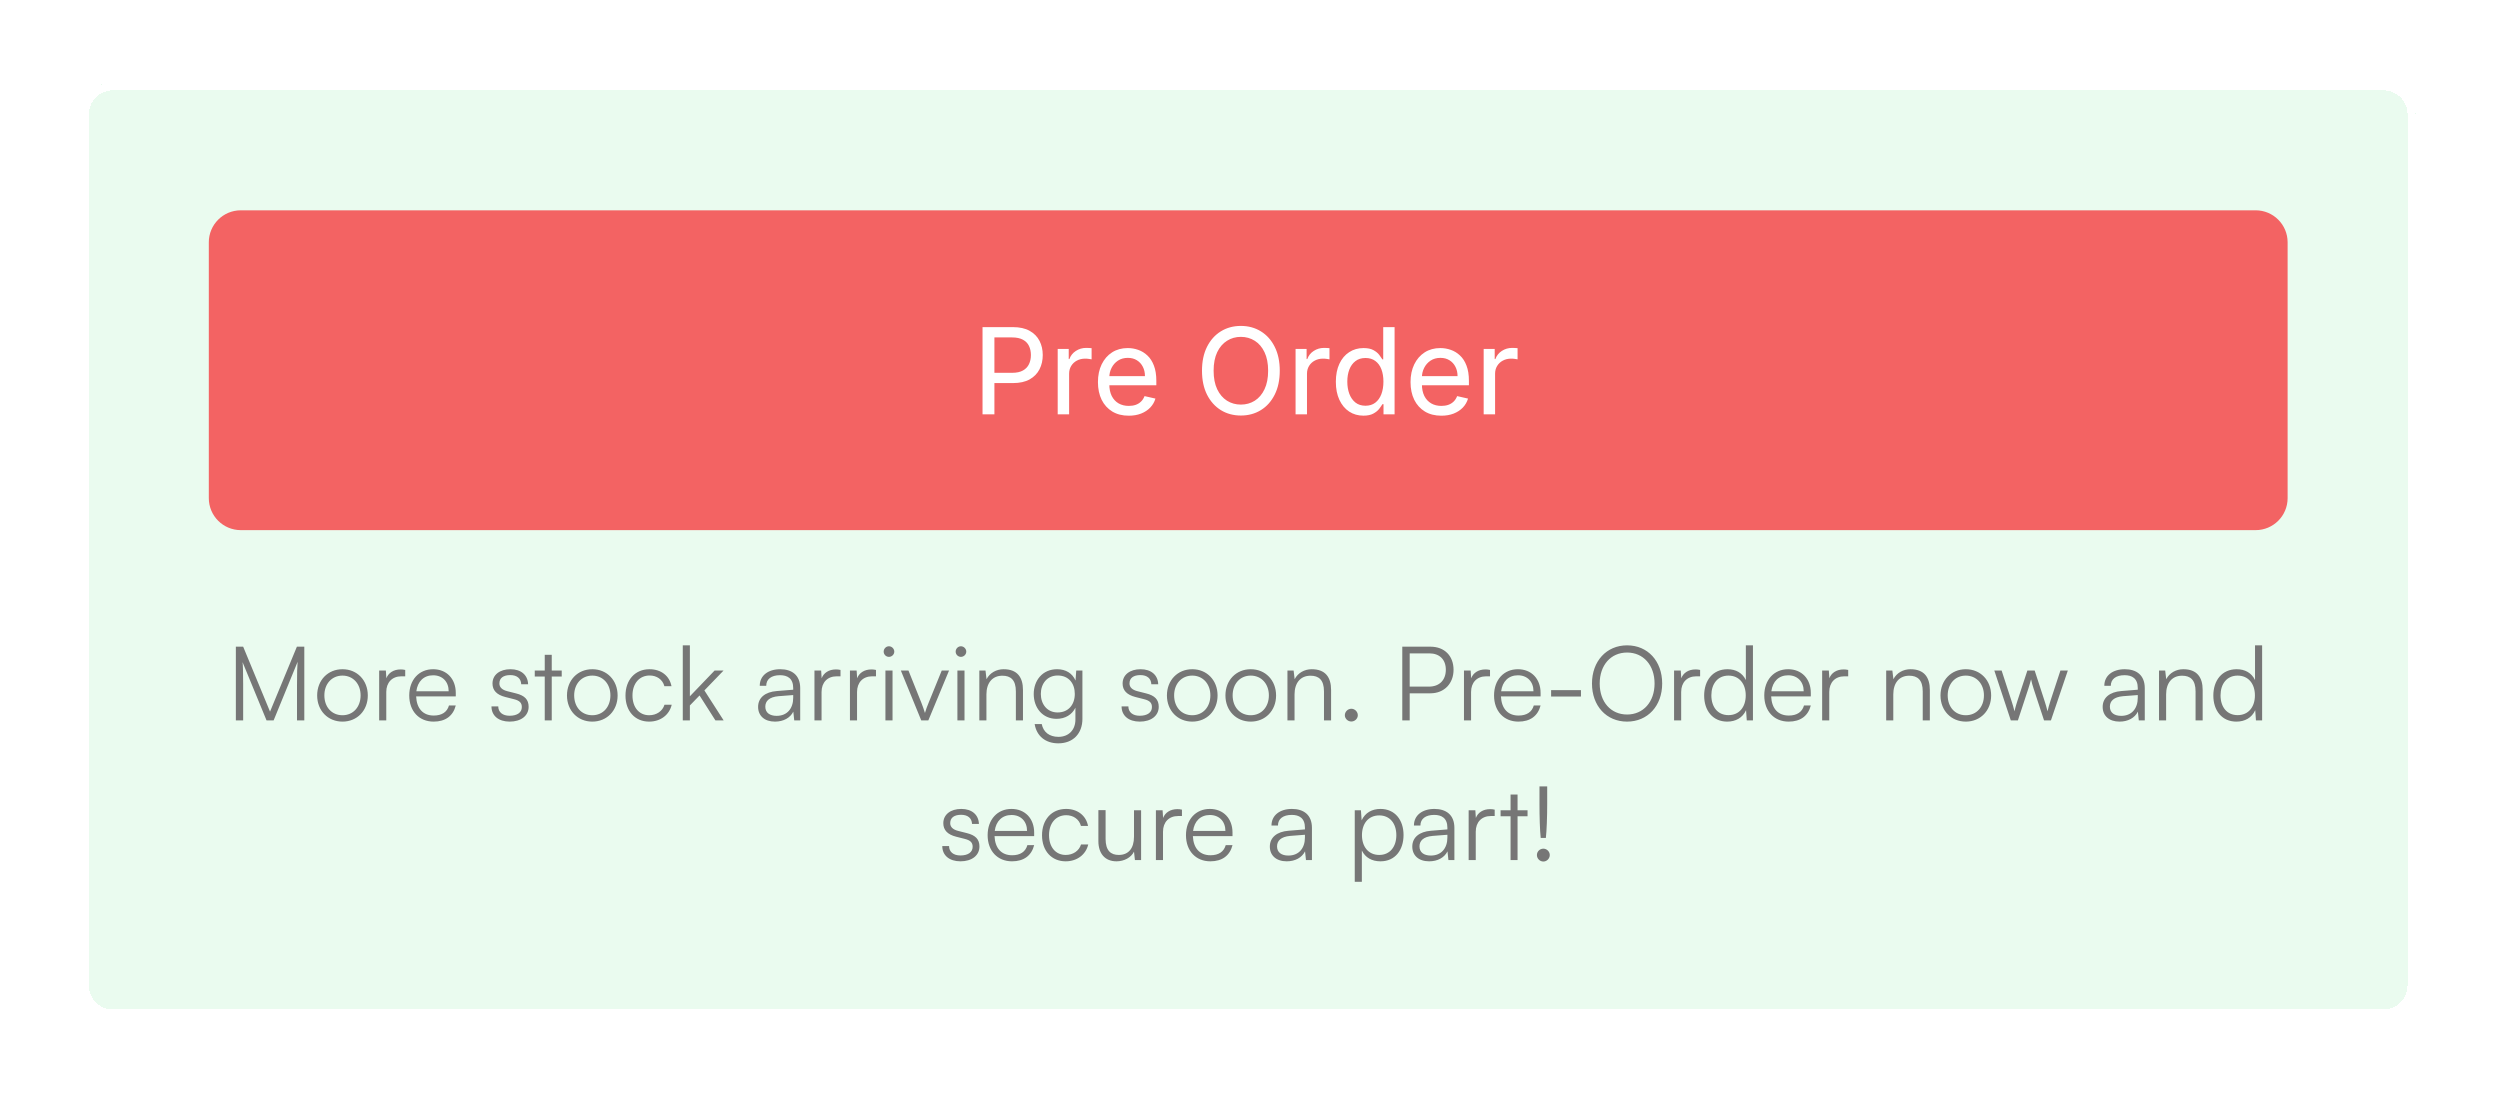
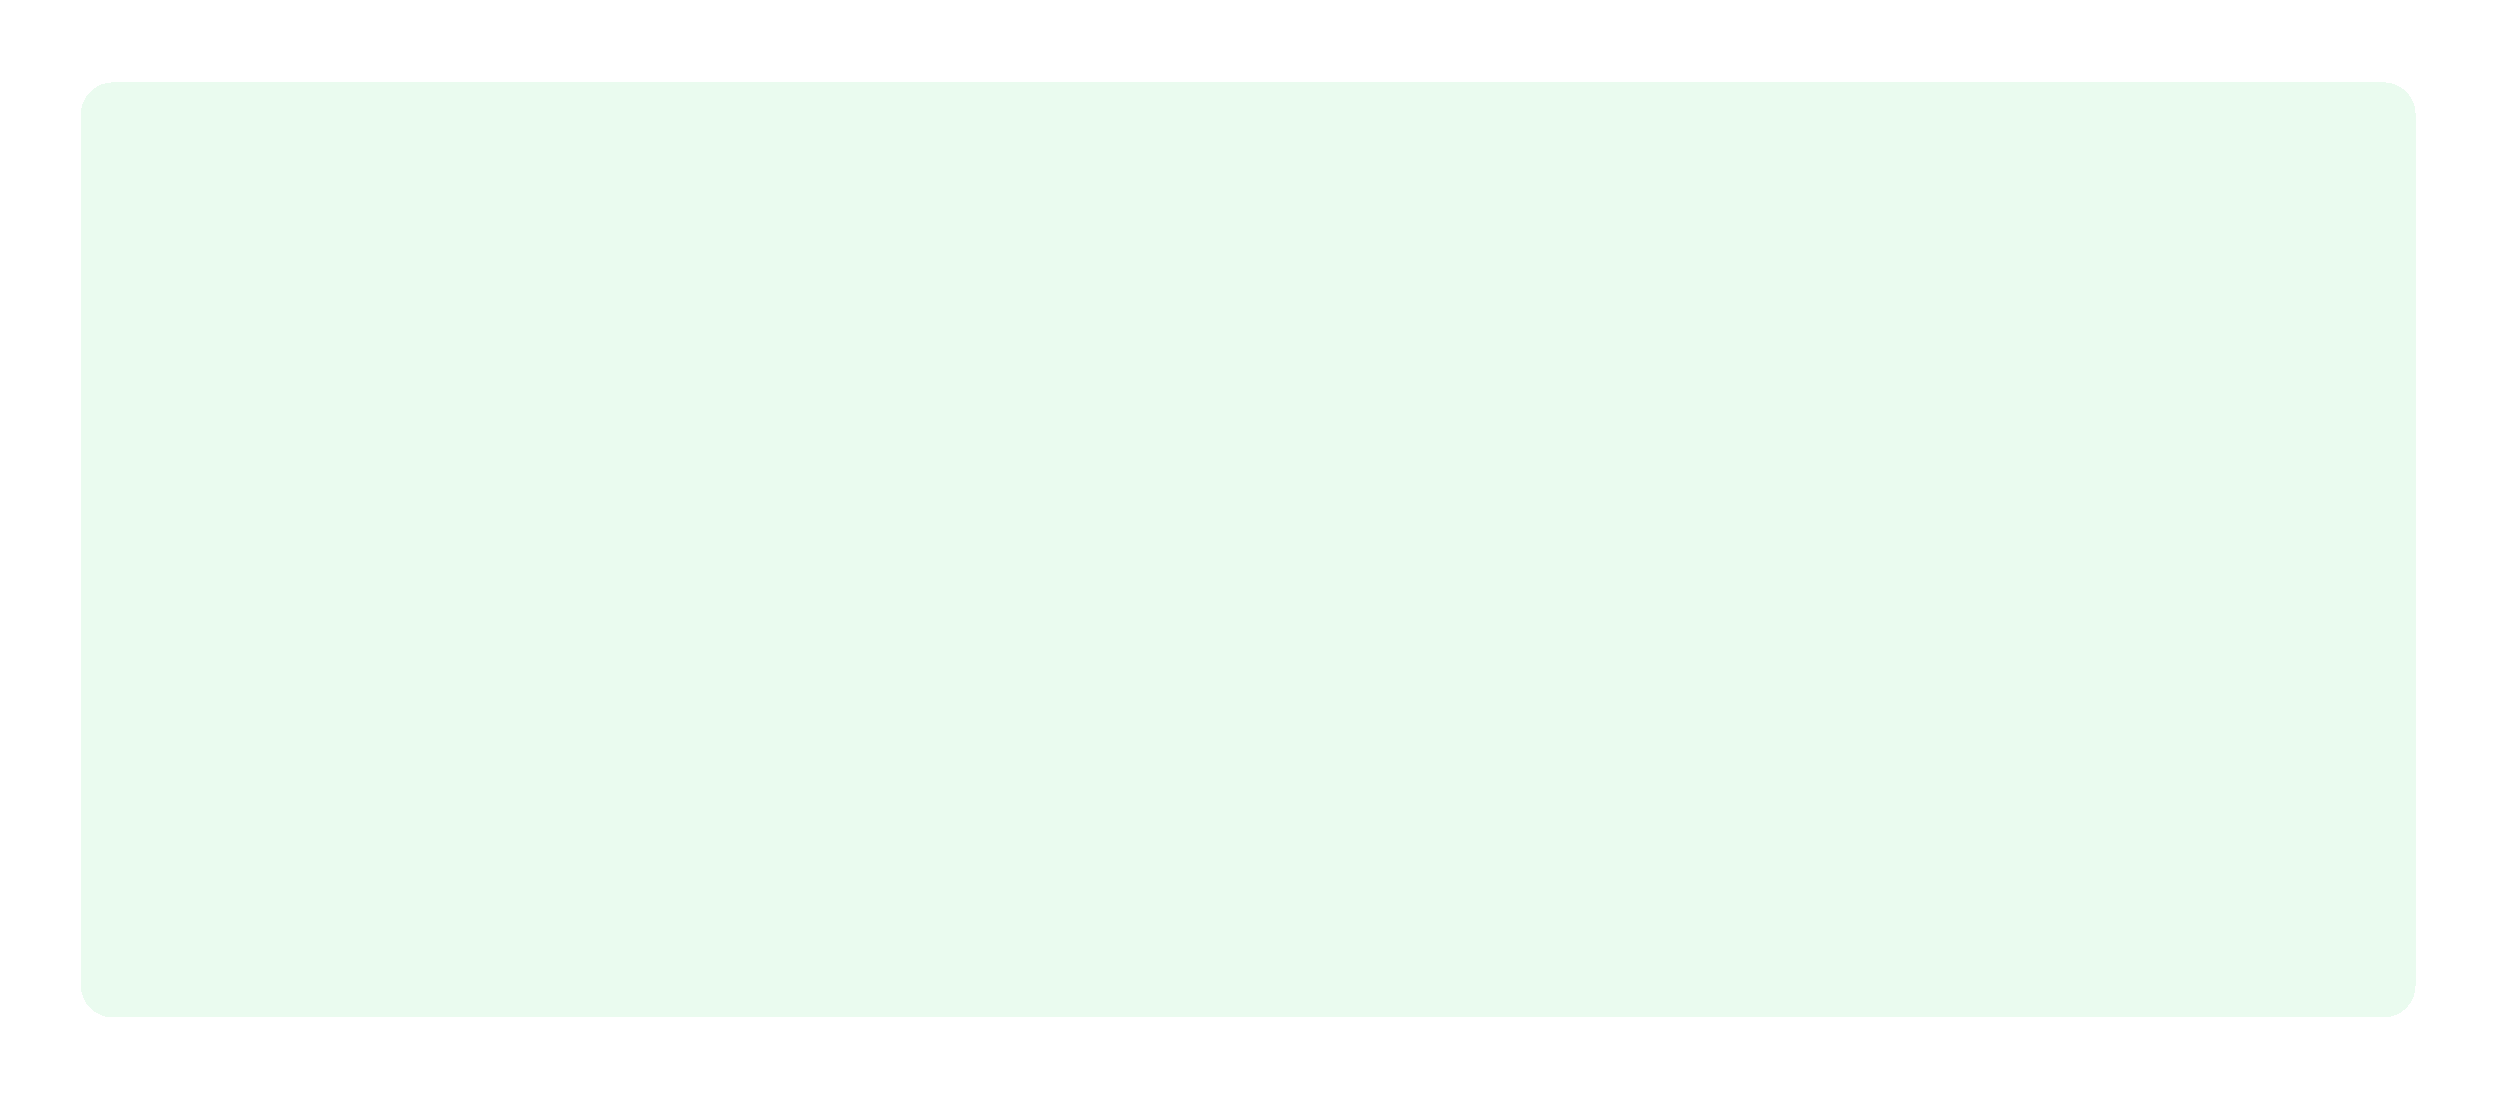
<svg xmlns="http://www.w3.org/2000/svg" width="340" height="150" viewBox="0 0 340 150" fill="none">
  <g filter="url(#filter0_d_855_18928)">
    <path d="M11 11.204C11 8.802 12.947 6.854 15.35 6.854H324.165C326.567 6.854 328.515 8.802 328.515 11.204V129.67C328.515 132.072 326.567 134.02 324.165 134.02H15.35C12.947 134.02 11 132.072 11 129.67V11.204Z" fill="#EAFBEF" shape-rendering="crispEdges" />
-     <path d="M11.544 11.204C11.544 9.102 13.248 7.398 15.35 7.398H324.165C326.267 7.398 327.971 9.102 327.971 11.204V129.67C327.971 131.772 326.267 133.476 324.165 133.476H15.35C13.248 133.476 11.544 131.772 11.544 129.67V11.204Z" stroke="white" stroke-width="1.087" shape-rendering="crispEdges" />
-     <path d="M28.398 28.602C28.398 26.2 30.345 24.252 32.748 24.252H306.767C309.169 24.252 311.116 26.2 311.116 28.602V63.398C311.116 65.8 309.169 67.748 306.767 67.748H32.748C30.345 67.748 28.398 65.8 28.398 63.398V28.602Z" fill="#F36363" />
-     <path d="M133.624 52V40.138H137.748C138.671 40.138 139.432 40.306 140.03 40.642C140.633 40.977 141.081 41.433 141.374 42.009C141.668 42.58 141.814 43.223 141.814 43.937C141.814 44.652 141.668 45.297 141.374 45.872C141.081 46.447 140.635 46.905 140.036 47.245C139.438 47.581 138.677 47.749 137.754 47.749H134.864V46.353H137.65C138.26 46.353 138.752 46.246 139.127 46.034C139.501 45.822 139.774 45.534 139.944 45.171C140.117 44.808 140.204 44.397 140.204 43.937C140.204 43.474 140.117 43.063 139.944 42.704C139.774 42.341 139.499 42.057 139.121 41.852C138.743 41.644 138.244 41.539 137.627 41.539H135.24V52H133.624ZM143.847 52V43.103H145.348V44.482H145.44C145.602 44.022 145.892 43.656 146.309 43.381C146.73 43.103 147.203 42.964 147.728 42.964C147.832 42.964 147.958 42.968 148.105 42.976C148.255 42.98 148.373 42.987 148.458 42.999V44.522C148.4 44.507 148.284 44.488 148.11 44.464C147.941 44.437 147.767 44.424 147.589 44.424C147.168 44.424 146.792 44.513 146.46 44.69C146.131 44.864 145.873 45.105 145.684 45.414C145.494 45.723 145.4 46.075 145.4 46.468V52H143.847ZM153.513 52.185C152.644 52.185 151.897 51.996 151.271 51.618C150.646 51.235 150.163 50.703 149.823 50.019C149.488 49.332 149.32 48.531 149.32 47.615C149.32 46.704 149.488 45.901 149.823 45.206C150.163 44.507 150.636 43.962 151.243 43.572C151.853 43.182 152.565 42.987 153.38 42.987C153.863 42.987 154.334 43.069 154.793 43.231C155.256 43.389 155.674 43.644 156.044 43.995C156.419 44.343 156.714 44.8 156.93 45.368C157.151 45.936 157.261 46.629 157.261 47.447V48.044H150.293V46.804H155.714C155.714 46.326 155.618 45.901 155.424 45.53C155.235 45.156 154.965 44.86 154.614 44.644C154.266 44.428 153.857 44.32 153.386 44.32C152.868 44.32 152.42 44.445 152.042 44.696C151.667 44.947 151.378 45.275 151.173 45.681C150.968 46.086 150.866 46.523 150.866 46.99V47.888C150.866 48.521 150.976 49.059 151.196 49.504C151.42 49.944 151.731 50.28 152.129 50.511C152.526 50.739 152.99 50.853 153.519 50.853C153.863 50.853 154.175 50.805 154.457 50.708C154.739 50.608 154.98 50.459 155.181 50.262C155.386 50.065 155.544 49.818 155.656 49.521L157.139 49.857C157.004 50.32 156.768 50.728 156.432 51.079C156.1 51.427 155.685 51.699 155.187 51.896C154.693 52.089 154.135 52.185 153.513 52.185ZM174.048 46.069C174.048 47.328 173.818 48.413 173.358 49.324C172.903 50.235 172.275 50.936 171.476 51.427C170.68 51.917 169.775 52.162 168.759 52.162C167.74 52.162 166.833 51.917 166.037 51.427C165.242 50.932 164.614 50.231 164.155 49.324C163.699 48.413 163.471 47.328 163.471 46.069C163.471 44.81 163.699 43.725 164.155 42.814C164.614 41.902 165.242 41.202 166.037 40.711C166.833 40.221 167.74 39.975 168.759 39.975C169.775 39.975 170.68 40.221 171.476 40.711C172.275 41.202 172.903 41.902 173.358 42.814C173.818 43.725 174.048 44.81 174.048 46.069ZM172.466 46.069C172.466 45.073 172.302 44.233 171.974 43.549C171.65 42.866 171.208 42.348 170.648 41.997C170.088 41.642 169.458 41.464 168.759 41.464C168.06 41.464 167.431 41.642 166.871 41.997C166.311 42.348 165.867 42.866 165.539 43.549C165.215 44.233 165.052 45.073 165.052 46.069C165.052 47.065 165.215 47.905 165.539 48.588C165.867 49.272 166.311 49.791 166.871 50.147C167.431 50.498 168.06 50.674 168.759 50.674C169.458 50.674 170.088 50.498 170.648 50.147C171.208 49.791 171.65 49.272 171.974 48.588C172.302 47.905 172.466 47.065 172.466 46.069ZM176.198 52V43.103H177.698V44.482H177.791C177.953 44.022 178.243 43.656 178.66 43.381C179.081 43.103 179.554 42.964 180.079 42.964C180.183 42.964 180.308 42.968 180.455 42.976C180.606 42.98 180.724 42.987 180.809 42.999V44.522C180.751 44.507 180.635 44.488 180.461 44.464C180.291 44.437 180.117 44.424 179.94 44.424C179.519 44.424 179.142 44.513 178.81 44.69C178.482 44.864 178.223 45.105 178.034 45.414C177.845 45.723 177.75 46.075 177.75 46.468V52H176.198ZM185.423 52.18C184.694 52.18 184.047 51.994 183.483 51.623C182.919 51.249 182.477 50.718 182.157 50.031C181.836 49.343 181.676 48.525 181.676 47.575C181.676 46.625 181.836 45.808 182.157 45.125C182.477 44.437 182.921 43.91 183.489 43.544C184.056 43.173 184.707 42.987 185.441 42.987C186.008 42.987 186.46 43.082 186.796 43.271C187.132 43.457 187.393 43.671 187.578 43.914C187.763 44.157 187.906 44.362 188.007 44.528H188.117V40.138H189.663V52H188.157V50.621H188.007C187.902 50.799 187.756 51.011 187.567 51.259C187.377 51.502 187.111 51.716 186.767 51.901C186.427 52.087 185.979 52.18 185.423 52.18ZM185.707 50.83C186.232 50.83 186.675 50.693 187.034 50.419C187.397 50.141 187.673 49.757 187.862 49.266C188.051 48.772 188.146 48.2 188.146 47.552C188.146 46.911 188.053 46.349 187.868 45.866C187.682 45.383 187.408 45.009 187.045 44.742C186.682 44.472 186.236 44.337 185.707 44.337C185.159 44.337 184.701 44.48 184.334 44.766C183.968 45.047 183.692 45.432 183.506 45.918C183.325 46.401 183.234 46.945 183.234 47.552C183.234 48.166 183.327 48.722 183.512 49.22C183.701 49.714 183.977 50.106 184.34 50.396C184.707 50.685 185.163 50.83 185.707 50.83ZM196.026 52.185C195.157 52.185 194.41 51.996 193.784 51.618C193.159 51.235 192.676 50.703 192.336 50.019C192 49.332 191.832 48.531 191.832 47.615C191.832 46.704 192 45.901 192.336 45.206C192.676 44.507 193.149 43.962 193.755 43.572C194.366 43.182 195.078 42.987 195.893 42.987C196.375 42.987 196.846 43.069 197.306 43.231C197.769 43.389 198.186 43.644 198.557 43.995C198.932 44.343 199.227 44.8 199.443 45.368C199.663 45.936 199.773 46.629 199.773 47.447V48.044H192.806V46.804H198.227C198.227 46.326 198.13 45.901 197.937 45.53C197.748 45.156 197.478 44.86 197.126 44.644C196.779 44.428 196.37 44.32 195.899 44.32C195.381 44.32 194.933 44.445 194.555 44.696C194.18 44.947 193.891 45.275 193.686 45.681C193.481 46.086 193.379 46.523 193.379 46.99V47.888C193.379 48.521 193.489 49.059 193.709 49.504C193.933 49.944 194.244 50.28 194.642 50.511C195.039 50.739 195.503 50.853 196.032 50.853C196.375 50.853 196.688 50.805 196.97 50.708C197.252 50.608 197.493 50.459 197.694 50.262C197.899 50.065 198.057 49.818 198.169 49.521L199.652 49.857C199.517 50.32 199.281 50.728 198.945 51.079C198.613 51.427 198.198 51.699 197.7 51.896C197.206 52.089 196.648 52.185 196.026 52.185ZM201.779 52V43.103H203.279V44.482H203.372C203.534 44.022 203.824 43.656 204.241 43.381C204.662 43.103 205.135 42.964 205.66 42.964C205.764 42.964 205.889 42.968 206.036 42.976C206.187 42.98 206.305 42.987 206.39 42.999V44.522C206.332 44.507 206.216 44.488 206.042 44.464C205.872 44.437 205.698 44.424 205.521 44.424C205.1 44.424 204.723 44.513 204.391 44.69C204.063 44.864 203.804 45.105 203.615 45.414C203.426 45.723 203.331 46.075 203.331 46.468V52H201.779Z" fill="white" />
-     <path d="M33.07 93.622H32.076V83.598H33.07L36.724 92.432L40.378 83.598H41.386V93.622H40.392V88.862C40.392 87.112 40.42 86.342 40.476 85.656L37.214 93.622H36.248L32.986 85.698C33.042 86.076 33.07 87.182 33.07 88.708V93.622ZM43.134 90.234C43.134 88.162 44.59 86.664 46.578 86.664C48.566 86.664 50.022 88.162 50.022 90.234C50.022 92.292 48.566 93.79 46.578 93.79C44.59 93.79 43.134 92.292 43.134 90.234ZM44.114 90.22C44.114 91.816 45.122 92.922 46.578 92.922C48.02 92.922 49.042 91.816 49.042 90.22C49.042 88.652 48.02 87.532 46.578 87.532C45.122 87.532 44.114 88.652 44.114 90.22ZM55.109 86.762V87.63H54.577C53.331 87.63 52.533 88.47 52.533 89.758V93.622H51.567V86.846H52.477L52.547 87.896C52.813 87.168 53.527 86.692 54.479 86.692C54.689 86.692 54.871 86.706 55.109 86.762ZM58.975 93.79C56.987 93.79 55.657 92.362 55.657 90.234C55.657 88.12 56.973 86.664 58.905 86.664C60.739 86.664 61.985 87.966 61.985 89.884V90.36H56.595C56.665 92.012 57.533 92.964 58.989 92.964C60.095 92.964 60.809 92.488 61.061 91.592H61.985C61.621 93.02 60.571 93.79 58.975 93.79ZM58.905 87.49C57.631 87.49 56.791 88.33 56.623 89.66H61.019C61.019 88.358 60.179 87.49 58.905 87.49ZM66.839 91.718H67.763C67.763 92.502 68.351 92.992 69.303 92.992C70.353 92.992 70.969 92.544 70.969 91.816C70.969 91.256 70.689 90.934 69.891 90.738L68.729 90.444C67.553 90.15 66.979 89.534 66.979 88.61C66.979 87.42 67.973 86.664 69.429 86.664C70.857 86.664 71.781 87.448 71.823 88.708H70.885C70.857 87.924 70.311 87.462 69.401 87.462C68.449 87.462 67.917 87.868 67.917 88.596C67.917 89.114 68.281 89.478 69.023 89.66L70.185 89.954C71.361 90.248 71.893 90.794 71.893 91.774C71.893 92.992 70.857 93.79 69.317 93.79C67.791 93.79 66.839 92.978 66.839 91.718ZM75.037 93.622H74.085V87.658H72.727V86.846H74.085V84.704H75.037V86.846H76.395V87.658H75.037V93.622ZM77.109 90.234C77.109 88.162 78.564 86.664 80.552 86.664C82.54 86.664 83.996 88.162 83.996 90.234C83.996 92.292 82.54 93.79 80.552 93.79C78.564 93.79 77.109 92.292 77.109 90.234ZM78.088 90.22C78.088 91.816 79.097 92.922 80.552 92.922C81.995 92.922 83.016 91.816 83.016 90.22C83.016 88.652 81.995 87.532 80.552 87.532C79.097 87.532 78.088 88.652 78.088 90.22ZM85.066 90.248C85.066 88.12 86.368 86.664 88.341 86.664C89.909 86.664 91.058 87.574 91.323 88.974H90.358C90.106 88.036 89.293 87.518 88.356 87.518C86.984 87.518 86.017 88.568 86.017 90.234C86.017 91.844 86.913 92.922 88.285 92.922C89.293 92.922 90.106 92.362 90.371 91.494H91.352C91.029 92.88 89.826 93.79 88.285 93.79C86.368 93.79 85.066 92.376 85.066 90.248ZM93.823 93.622H92.857V83.416H93.823V90.346L97.183 86.846H98.401L95.797 89.548L98.415 93.622H97.295L95.139 90.234L93.823 91.592V93.622ZM105.398 93.79C103.956 93.79 103.102 92.978 103.102 91.788C103.102 90.542 104.054 89.758 105.636 89.632L107.876 89.45V89.226C107.876 87.896 107.078 87.476 106.084 87.476C104.908 87.476 104.208 88.008 104.208 88.918H103.326C103.326 87.546 104.446 86.664 106.112 86.664C107.68 86.664 108.828 87.448 108.828 89.24V93.622H108.016L107.89 92.432C107.47 93.286 106.546 93.79 105.398 93.79ZM105.622 93.006C107.05 93.006 107.876 92.012 107.876 90.542V90.178L105.874 90.332C104.6 90.444 104.082 91.004 104.082 91.76C104.082 92.586 104.698 93.006 105.622 93.006ZM114.308 86.762V87.63H113.776C112.53 87.63 111.732 88.47 111.732 89.758V93.622H110.766V86.846H111.676L111.746 87.896C112.012 87.168 112.726 86.692 113.678 86.692C113.888 86.692 114.07 86.706 114.308 86.762ZM119.134 86.762V87.63H118.602C117.356 87.63 116.558 88.47 116.558 89.758V93.622H115.592V86.846H116.502L116.572 87.896C116.838 87.168 117.552 86.692 118.504 86.692C118.714 86.692 118.896 86.706 119.134 86.762ZM120.894 84.984C120.502 84.984 120.18 84.662 120.18 84.27C120.18 83.878 120.502 83.542 120.894 83.542C121.286 83.542 121.622 83.878 121.622 84.27C121.622 84.662 121.286 84.984 120.894 84.984ZM120.418 93.622V86.846H121.384V93.622H120.418ZM125.289 93.622L122.517 86.846H123.553L125.303 91.214C125.485 91.704 125.667 92.166 125.793 92.614C125.919 92.152 126.101 91.704 126.297 91.214L128.075 86.846H129.069L126.255 93.622H125.289ZM130.684 84.984C130.292 84.984 129.97 84.662 129.97 84.27C129.97 83.878 130.292 83.542 130.684 83.542C131.076 83.542 131.412 83.878 131.412 84.27C131.412 84.662 131.076 84.984 130.684 84.984ZM130.208 93.622V86.846H131.174V93.622H130.208ZM134.154 93.622H133.188V86.846H134.028L134.168 88.022C134.616 87.154 135.512 86.664 136.492 86.664C138.354 86.664 139.124 87.77 139.124 89.478V93.622H138.158V89.688C138.158 88.106 137.444 87.546 136.324 87.546C134.938 87.546 134.154 88.554 134.154 90.08V93.622ZM140.587 90.038C140.587 88.19 141.777 86.664 143.765 86.664C144.941 86.664 145.837 87.21 146.271 88.204L146.369 86.846H147.209V93.412C147.209 95.428 145.921 96.744 143.933 96.744C142.197 96.744 140.979 95.764 140.713 94.126H141.679C141.889 95.218 142.729 95.862 143.947 95.862C145.333 95.862 146.257 94.924 146.257 93.51V91.9C145.795 92.852 144.857 93.412 143.695 93.412C141.763 93.412 140.587 91.886 140.587 90.038ZM141.553 90.024C141.553 91.41 142.407 92.544 143.835 92.544C145.305 92.544 146.173 91.48 146.173 90.024C146.173 88.582 145.333 87.518 143.849 87.518C142.393 87.518 141.553 88.652 141.553 90.024ZM152.534 91.718H153.458C153.458 92.502 154.046 92.992 154.998 92.992C156.048 92.992 156.664 92.544 156.664 91.816C156.664 91.256 156.384 90.934 155.586 90.738L154.424 90.444C153.248 90.15 152.674 89.534 152.674 88.61C152.674 87.42 153.668 86.664 155.124 86.664C156.552 86.664 157.476 87.448 157.518 88.708H156.58C156.552 87.924 156.006 87.462 155.096 87.462C154.144 87.462 153.612 87.868 153.612 88.596C153.612 89.114 153.976 89.478 154.718 89.66L155.88 89.954C157.056 90.248 157.588 90.794 157.588 91.774C157.588 92.992 156.552 93.79 155.012 93.79C153.486 93.79 152.534 92.978 152.534 91.718ZM158.702 90.234C158.702 88.162 160.158 86.664 162.146 86.664C164.134 86.664 165.59 88.162 165.59 90.234C165.59 92.292 164.134 93.79 162.146 93.79C160.158 93.79 158.702 92.292 158.702 90.234ZM159.682 90.22C159.682 91.816 160.69 92.922 162.146 92.922C163.588 92.922 164.61 91.816 164.61 90.22C164.61 88.652 163.588 87.532 162.146 87.532C160.69 87.532 159.682 88.652 159.682 90.22ZM166.659 90.234C166.659 88.162 168.115 86.664 170.103 86.664C172.091 86.664 173.547 88.162 173.547 90.234C173.547 92.292 172.091 93.79 170.103 93.79C168.115 93.79 166.659 92.292 166.659 90.234ZM167.639 90.22C167.639 91.816 168.647 92.922 170.103 92.922C171.545 92.922 172.567 91.816 172.567 90.22C172.567 88.652 171.545 87.532 170.103 87.532C168.647 87.532 167.639 88.652 167.639 90.22ZM176.058 93.622H175.092V86.846H175.932L176.072 88.022C176.52 87.154 177.416 86.664 178.396 86.664C180.258 86.664 181.028 87.77 181.028 89.478V93.622H180.062V89.688C180.062 88.106 179.348 87.546 178.228 87.546C176.842 87.546 176.058 88.554 176.058 90.08V93.622ZM183.78 93.776C183.304 93.776 182.898 93.384 182.898 92.922C182.898 92.446 183.304 92.04 183.78 92.04C184.256 92.04 184.662 92.446 184.662 92.922C184.662 93.384 184.256 93.776 183.78 93.776ZM194.533 89.94H191.719V93.622H190.711V83.598H194.533C196.465 83.598 197.683 84.858 197.683 86.748C197.683 88.568 196.451 89.94 194.533 89.94ZM194.393 84.508H191.719V89.03H194.337C195.793 89.03 196.633 88.106 196.633 86.734C196.633 85.348 195.779 84.508 194.393 84.508ZM202.642 86.762V87.63H202.11C200.864 87.63 200.066 88.47 200.066 89.758V93.622H199.1V86.846H200.01L200.08 87.896C200.346 87.168 201.06 86.692 202.012 86.692C202.222 86.692 202.404 86.706 202.642 86.762ZM206.509 93.79C204.521 93.79 203.191 92.362 203.191 90.234C203.191 88.12 204.507 86.664 206.439 86.664C208.273 86.664 209.519 87.966 209.519 89.884V90.36H204.129C204.199 92.012 205.067 92.964 206.523 92.964C207.629 92.964 208.343 92.488 208.595 91.592H209.519C209.155 93.02 208.105 93.79 206.509 93.79ZM206.439 87.49C205.165 87.49 204.325 88.33 204.157 89.66H208.553C208.553 88.358 207.713 87.49 206.439 87.49ZM210.951 90.374V89.506H215.011V90.374H210.951ZM226.057 88.61C226.057 91.648 224.083 93.79 221.283 93.79C218.469 93.79 216.509 91.648 216.509 88.61C216.509 85.572 218.483 83.416 221.283 83.416C224.097 83.416 226.057 85.558 226.057 88.61ZM225.021 88.61C225.021 86.104 223.495 84.396 221.283 84.396C219.071 84.396 217.559 86.104 217.559 88.61C217.559 91.116 219.071 92.824 221.283 92.824C223.495 92.824 225.021 91.102 225.021 88.61ZM231.216 86.762V87.63H230.684C229.438 87.63 228.64 88.47 228.64 89.758V93.622H227.674V86.846H228.584L228.654 87.896C228.92 87.168 229.634 86.692 230.586 86.692C230.796 86.692 230.978 86.706 231.216 86.762ZM234.901 93.79C232.927 93.79 231.765 92.278 231.765 90.248C231.765 88.204 232.927 86.664 234.943 86.664C236.063 86.664 236.959 87.154 237.435 88.134V83.416H238.401V93.622H237.561L237.463 92.236C236.987 93.286 236.035 93.79 234.901 93.79ZM235.069 92.908C236.553 92.908 237.421 91.788 237.421 90.22C237.421 88.666 236.553 87.532 235.069 87.532C233.599 87.532 232.745 88.666 232.745 90.22C232.745 91.788 233.599 92.908 235.069 92.908ZM243.259 93.79C241.271 93.79 239.941 92.362 239.941 90.234C239.941 88.12 241.257 86.664 243.189 86.664C245.023 86.664 246.269 87.966 246.269 89.884V90.36H240.879C240.949 92.012 241.817 92.964 243.273 92.964C244.379 92.964 245.093 92.488 245.345 91.592H246.269C245.905 93.02 244.855 93.79 243.259 93.79ZM243.189 87.49C241.915 87.49 241.075 88.33 240.907 89.66H245.303C245.303 88.358 244.463 87.49 243.189 87.49ZM251.355 86.762V87.63H250.823C249.577 87.63 248.779 88.47 248.779 89.758V93.622H247.813V86.846H248.723L248.793 87.896C249.059 87.168 249.773 86.692 250.725 86.692C250.935 86.692 251.117 86.706 251.355 86.762ZM257.488 93.622H256.522V86.846H257.362L257.502 88.022C257.95 87.154 258.846 86.664 259.826 86.664C261.688 86.664 262.458 87.77 262.458 89.478V93.622H261.492V89.688C261.492 88.106 260.778 87.546 259.658 87.546C258.272 87.546 257.488 88.554 257.488 90.08V93.622ZM263.907 90.234C263.907 88.162 265.363 86.664 267.351 86.664C269.339 86.664 270.795 88.162 270.795 90.234C270.795 92.292 269.339 93.79 267.351 93.79C265.363 93.79 263.907 92.292 263.907 90.234ZM264.887 90.22C264.887 91.816 265.895 92.922 267.351 92.922C268.793 92.922 269.815 91.816 269.815 90.22C269.815 88.652 268.793 87.532 267.351 87.532C265.895 87.532 264.887 88.652 264.887 90.22ZM273.468 93.622L271.228 86.846H272.222L273.552 90.934C273.706 91.382 273.832 91.844 273.972 92.39C274.084 91.844 274.308 91.158 274.378 90.934L275.722 86.846H276.716L278.046 90.934C278.172 91.298 278.34 91.886 278.466 92.39C278.606 91.83 278.634 91.662 278.872 90.934L280.216 86.846H281.224L278.928 93.622H277.99L276.59 89.366C276.422 88.862 276.31 88.442 276.226 88.036C276.128 88.4 276.016 88.806 275.834 89.366L274.434 93.622H273.468ZM288.259 93.79C286.817 93.79 285.963 92.978 285.963 91.788C285.963 90.542 286.915 89.758 288.497 89.632L290.737 89.45V89.226C290.737 87.896 289.939 87.476 288.945 87.476C287.769 87.476 287.069 88.008 287.069 88.918H286.187C286.187 87.546 287.307 86.664 288.973 86.664C290.541 86.664 291.689 87.448 291.689 89.24V93.622H290.877L290.751 92.432C290.331 93.286 289.407 93.79 288.259 93.79ZM288.483 93.006C289.911 93.006 290.737 92.012 290.737 90.542V90.178L288.735 90.332C287.461 90.444 286.943 91.004 286.943 91.76C286.943 92.586 287.559 93.006 288.483 93.006ZM294.593 93.622H293.627V86.846H294.467L294.607 88.022C295.055 87.154 295.951 86.664 296.931 86.664C298.793 86.664 299.563 87.77 299.563 89.478V93.622H298.597V89.688C298.597 88.106 297.883 87.546 296.763 87.546C295.377 87.546 294.593 88.554 294.593 90.08V93.622ZM304.149 93.79C302.175 93.79 301.013 92.278 301.013 90.248C301.013 88.204 302.175 86.664 304.191 86.664C305.311 86.664 306.207 87.154 306.683 88.134V83.416H307.649V93.622H306.809L306.711 92.236C306.235 93.286 305.283 93.79 304.149 93.79ZM304.317 92.908C305.801 92.908 306.669 91.788 306.669 90.22C306.669 88.666 305.801 87.532 304.317 87.532C302.847 87.532 301.993 88.666 301.993 90.22C301.993 91.788 302.847 92.908 304.317 92.908ZM128.15 110.718H129.074C129.074 111.502 129.662 111.992 130.614 111.992C131.664 111.992 132.28 111.544 132.28 110.816C132.28 110.256 132 109.934 131.202 109.738L130.04 109.444C128.864 109.15 128.29 108.534 128.29 107.61C128.29 106.42 129.284 105.664 130.74 105.664C132.168 105.664 133.092 106.448 133.134 107.708H132.196C132.168 106.924 131.622 106.462 130.712 106.462C129.76 106.462 129.228 106.868 129.228 107.596C129.228 108.114 129.592 108.478 130.334 108.66L131.496 108.954C132.672 109.248 133.204 109.794 133.204 110.774C133.204 111.992 132.168 112.79 130.628 112.79C129.102 112.79 128.15 111.978 128.15 110.718ZM137.636 112.79C135.648 112.79 134.318 111.362 134.318 109.234C134.318 107.12 135.634 105.664 137.566 105.664C139.4 105.664 140.646 106.966 140.646 108.884V109.36H135.256C135.326 111.012 136.194 111.964 137.65 111.964C138.756 111.964 139.47 111.488 139.722 110.592H140.646C140.282 112.02 139.232 112.79 137.636 112.79ZM137.566 106.49C136.292 106.49 135.452 107.33 135.284 108.66H139.68C139.68 107.358 138.84 106.49 137.566 106.49ZM141.715 109.248C141.715 107.12 143.017 105.664 144.991 105.664C146.559 105.664 147.707 106.574 147.973 107.974H147.007C146.755 107.036 145.943 106.518 145.005 106.518C143.633 106.518 142.667 107.568 142.667 109.234C142.667 110.844 143.563 111.922 144.935 111.922C145.943 111.922 146.755 111.362 147.021 110.494H148.001C147.679 111.88 146.475 112.79 144.935 112.79C143.017 112.79 141.715 111.376 141.715 109.248ZM154.224 105.846H155.19V112.622H154.35L154.224 111.474C153.846 112.258 152.908 112.79 151.844 112.79C150.248 112.79 149.38 111.698 149.38 110.046V105.832H150.36V109.738C150.36 111.348 151.074 111.922 152.152 111.922C153.454 111.922 154.224 111.054 154.224 109.444V105.846ZM160.745 105.762V106.63H160.213C158.967 106.63 158.169 107.47 158.169 108.758V112.622H157.203V105.846H158.113L158.183 106.896C158.449 106.168 159.163 105.692 160.115 105.692C160.325 105.692 160.507 105.706 160.745 105.762ZM164.611 112.79C162.623 112.79 161.293 111.362 161.293 109.234C161.293 107.12 162.609 105.664 164.541 105.664C166.375 105.664 167.621 106.966 167.621 108.884V109.36H162.231C162.301 111.012 163.169 111.964 164.625 111.964C165.731 111.964 166.445 111.488 166.697 110.592H167.621C167.257 112.02 166.207 112.79 164.611 112.79ZM164.541 106.49C163.267 106.49 162.427 107.33 162.259 108.66H166.655C166.655 107.358 165.815 106.49 164.541 106.49ZM174.994 112.79C173.552 112.79 172.698 111.978 172.698 110.788C172.698 109.542 173.65 108.758 175.232 108.632L177.472 108.45V108.226C177.472 106.896 176.674 106.476 175.68 106.476C174.504 106.476 173.804 107.008 173.804 107.918H172.922C172.922 106.546 174.042 105.664 175.708 105.664C177.276 105.664 178.424 106.448 178.424 108.24V112.622H177.612L177.486 111.432C177.066 112.286 176.142 112.79 174.994 112.79ZM175.218 112.006C176.646 112.006 177.472 111.012 177.472 109.542V109.178L175.47 109.332C174.196 109.444 173.678 110.004 173.678 110.76C173.678 111.586 174.294 112.006 175.218 112.006ZM184.246 115.576V105.846H185.086L185.184 107.218C185.66 106.168 186.612 105.664 187.746 105.664C189.706 105.664 190.882 107.162 190.882 109.206C190.882 111.25 189.748 112.79 187.746 112.79C186.598 112.79 185.688 112.3 185.212 111.32V115.576H184.246ZM185.226 109.234C185.226 110.788 186.094 111.922 187.578 111.922C189.048 111.922 189.902 110.788 189.902 109.234C189.902 107.666 189.048 106.546 187.578 106.546C186.094 106.546 185.226 107.666 185.226 109.234ZM194.367 112.79C192.925 112.79 192.071 111.978 192.071 110.788C192.071 109.542 193.023 108.758 194.605 108.632L196.845 108.45V108.226C196.845 106.896 196.047 106.476 195.053 106.476C193.877 106.476 193.177 107.008 193.177 107.918H192.295C192.295 106.546 193.415 105.664 195.081 105.664C196.649 105.664 197.797 106.448 197.797 108.24V112.622H196.985L196.859 111.432C196.439 112.286 195.515 112.79 194.367 112.79ZM194.591 112.006C196.019 112.006 196.845 111.012 196.845 109.542V109.178L194.843 109.332C193.569 109.444 193.051 110.004 193.051 110.76C193.051 111.586 193.667 112.006 194.591 112.006ZM203.278 105.762V106.63H202.746C201.5 106.63 200.702 107.47 200.702 108.758V112.622H199.736V105.846H200.646L200.716 106.896C200.982 106.168 201.696 105.692 202.648 105.692C202.858 105.692 203.04 105.706 203.278 105.762ZM206.389 112.622H205.437V106.658H204.079V105.846H205.437V103.704H206.389V105.846H207.747V106.658H206.389V112.622ZM210.237 109.612H209.537C209.425 108.618 209.369 106.77 209.369 104.964V102.598H210.419V104.964C210.419 106.784 210.349 108.618 210.237 109.612ZM209.901 112.818C209.411 112.818 209.019 112.412 209.019 111.936C209.019 111.46 209.411 111.068 209.901 111.068C210.363 111.068 210.769 111.46 210.769 111.936C210.769 112.412 210.363 112.818 209.901 112.818Z" fill="#767676" />
  </g>
  <defs>
    <filter id="filter0_d_855_18928" x="0.126" y="0.33" width="339.262" height="148.913" filterUnits="userSpaceOnUse" color-interpolation-filters="sRGB">
      <feFlood flood-opacity="0" result="BackgroundImageFix" />
      <feColorMatrix in="SourceAlpha" type="matrix" values="0 0 0 0 0 0 0 0 0 0 0 0 0 0 0 0 0 0 127 0" result="hardAlpha" />
      <feOffset dy="4.35" />
      <feGaussianBlur stdDeviation="5.437" />
      <feComposite in2="hardAlpha" operator="out" />
      <feColorMatrix type="matrix" values="0 0 0 0 0 0 0 0 0 0 0 0 0 0 0 0 0 0 0.03 0" />
      <feBlend mode="normal" in2="BackgroundImageFix" result="effect1_dropShadow_855_18928" />
      <feBlend mode="normal" in="SourceGraphic" in2="effect1_dropShadow_855_18928" result="shape" />
    </filter>
  </defs>
</svg>